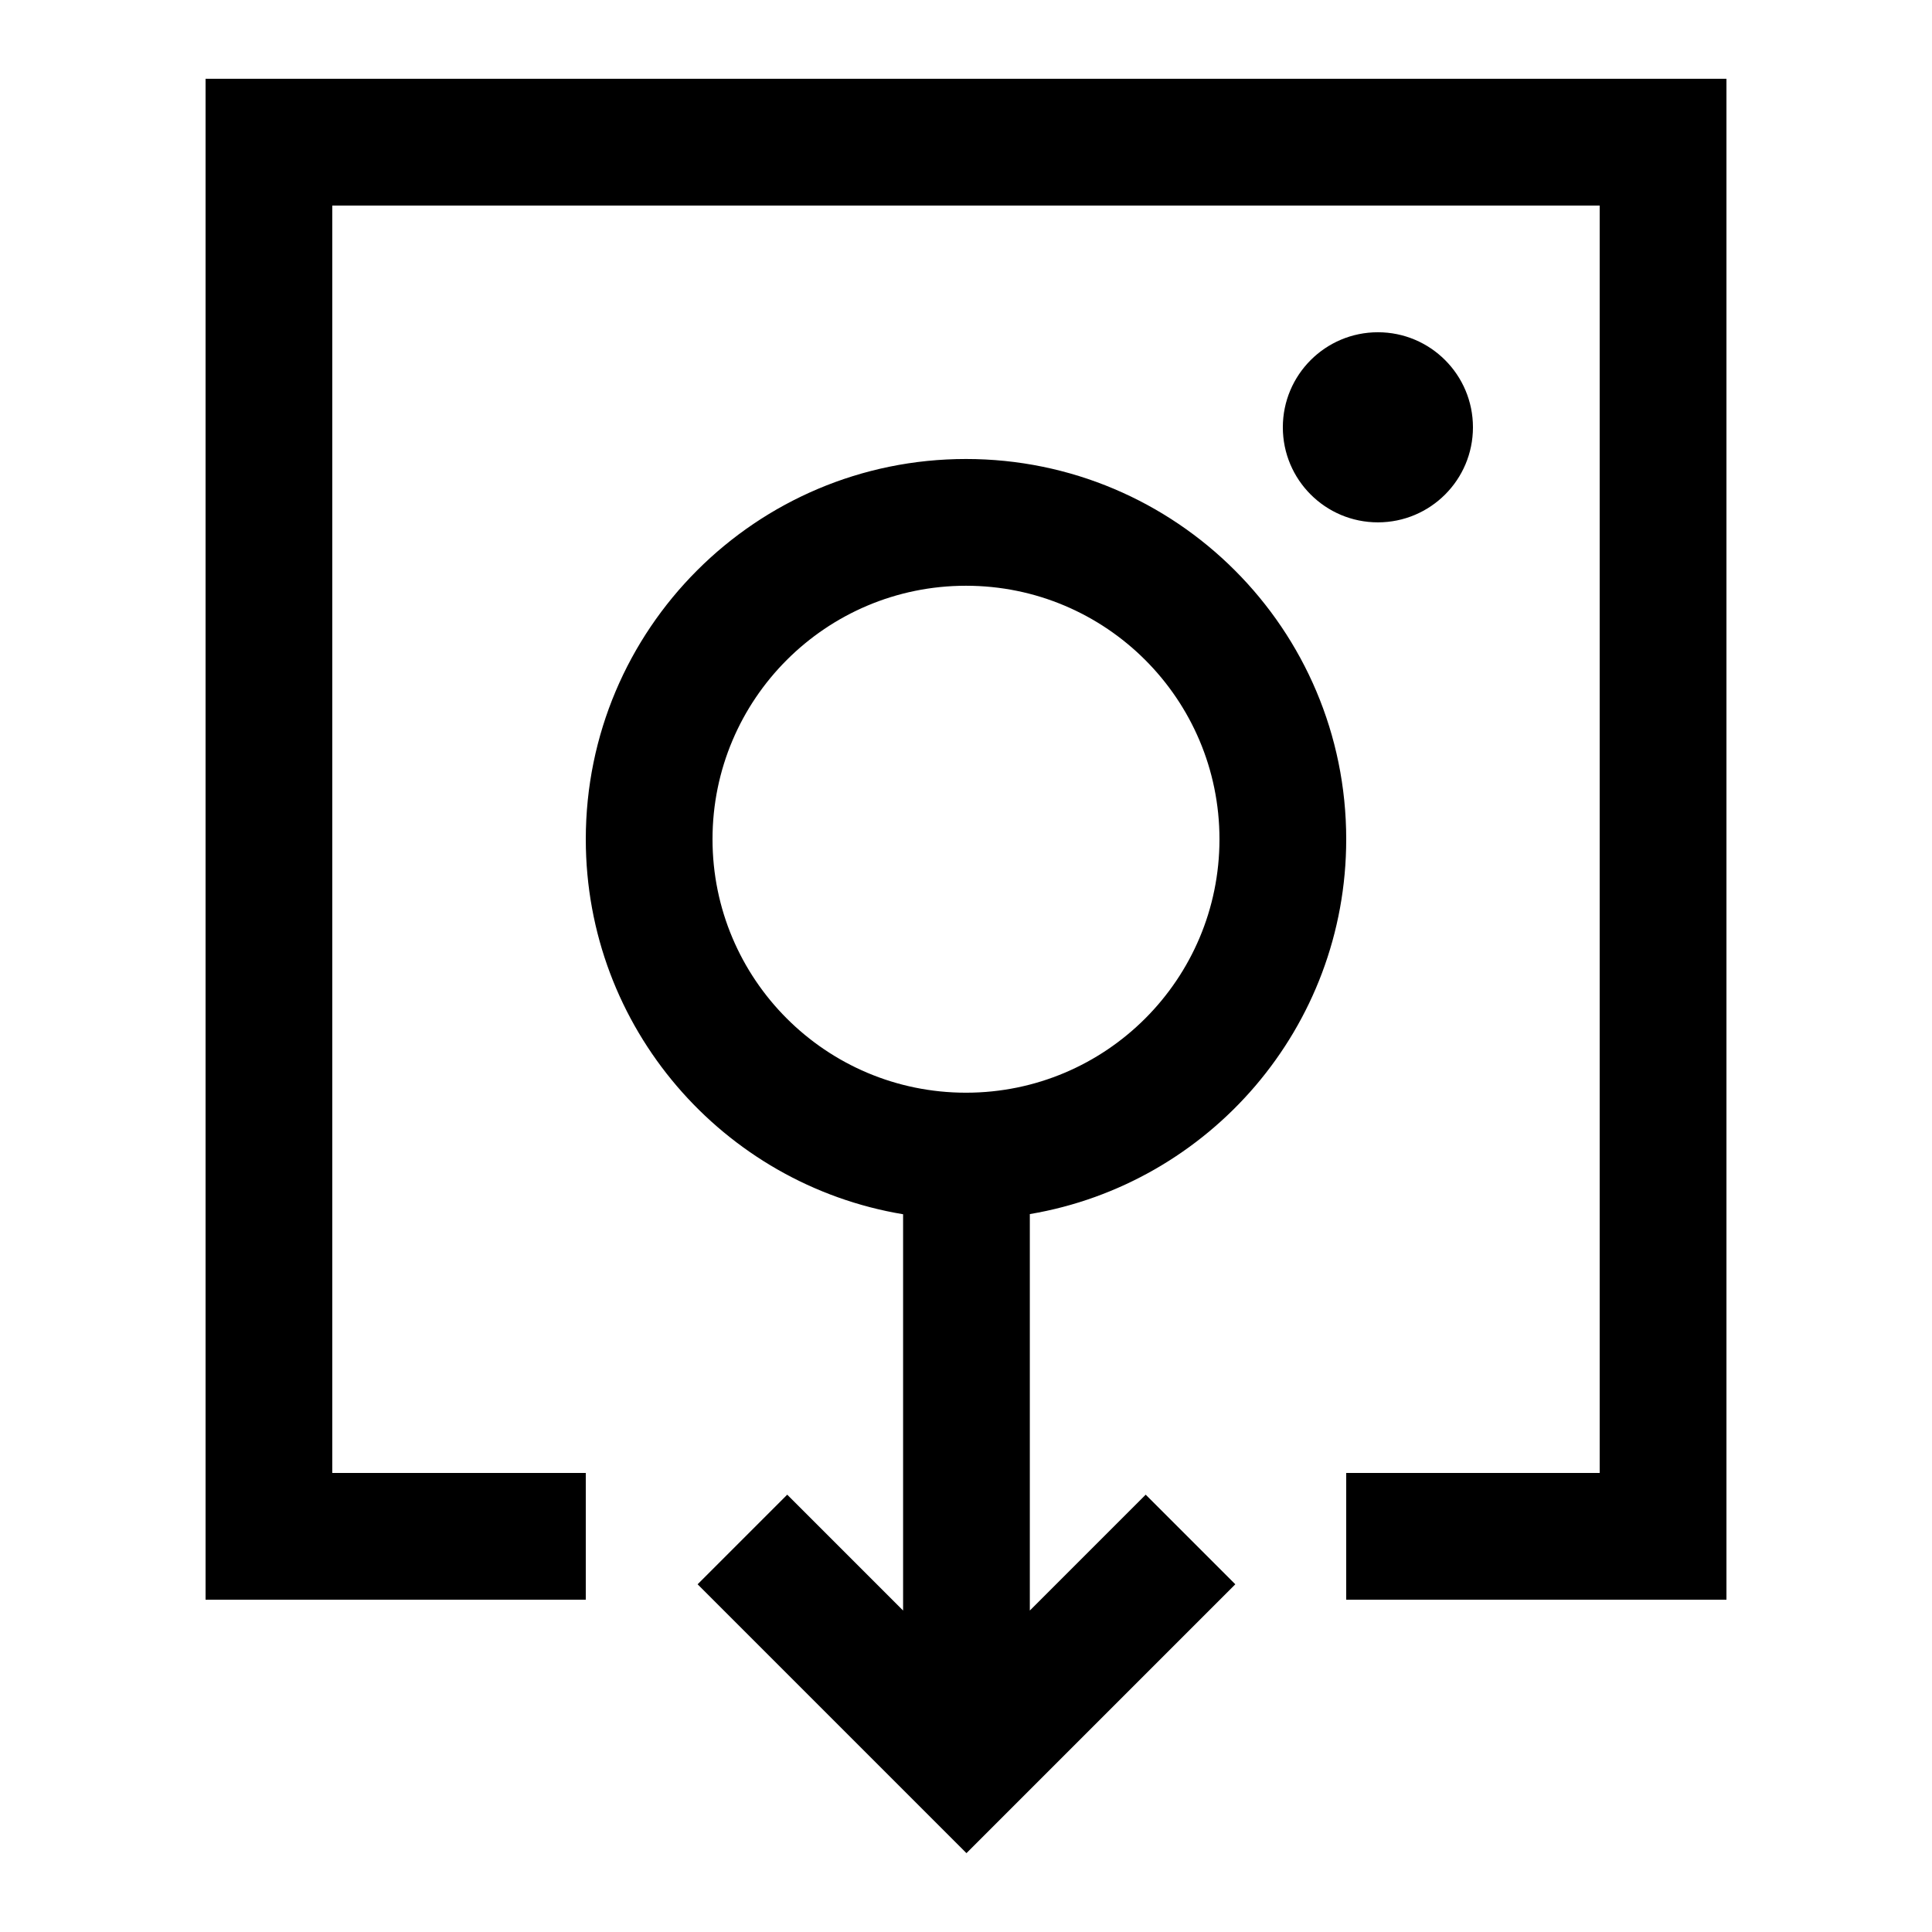
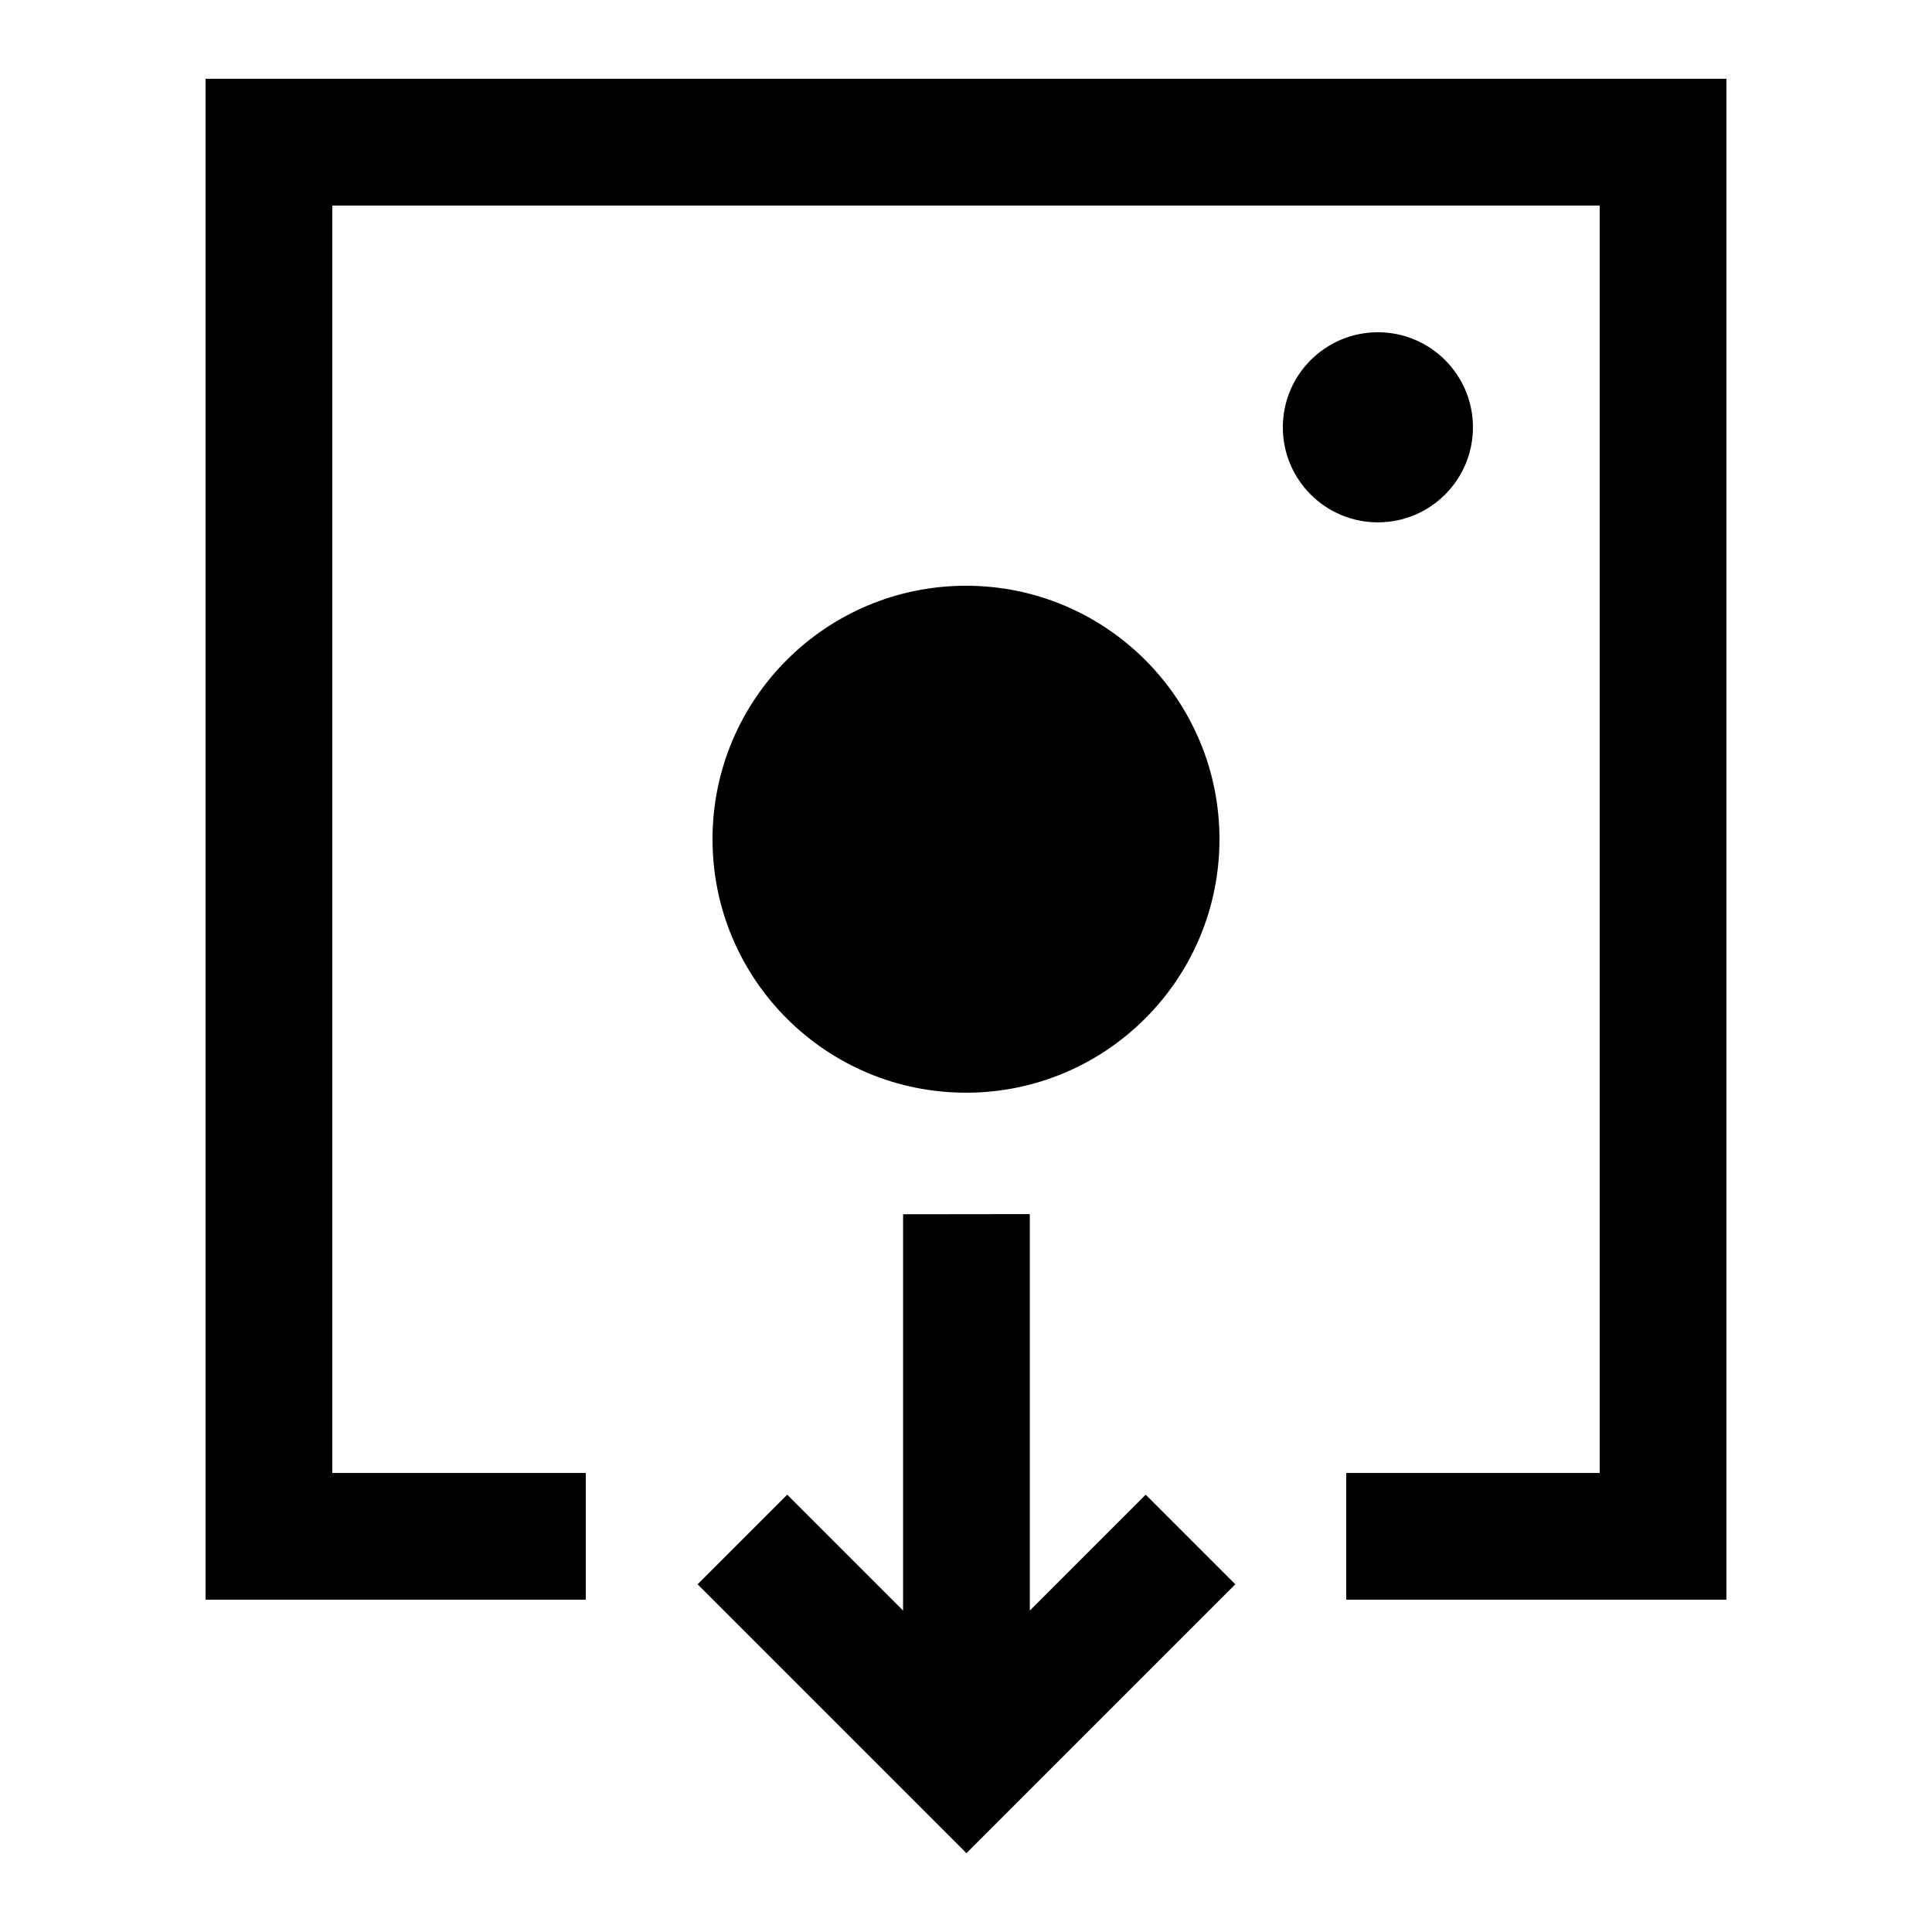
<svg xmlns="http://www.w3.org/2000/svg" fill="#000000" width="800px" height="800px" version="1.1" viewBox="144 144 512 512">
-   <path d="m500.76 567.93v-33.586h67.172v-335.87h-335.87v335.87h67.176v33.586h-100.76v-403.05h403.05v403.05zm-100.76-268.7c-37.102 0-67.176 30.074-67.176 67.172 0 37.102 30.074 67.176 67.176 67.176 37.098 0 67.172-30.074 67.172-67.176 0-37.098-30.074-67.172-67.172-67.172zm16.914 166.52v105.06l30.707-30.707 23.75 23.75-71.25 71.25-71.25-71.25 23.75-23.75 30.707 30.707v-105.02c-47.715-7.945-84.09-49.418-84.09-99.391 0-55.648 45.109-100.76 100.76-100.76 55.648 0 100.76 45.113 100.76 100.76 0 49.887-36.25 91.305-83.848 99.348zm92.242-183.32c-13.91 0-25.191-11.277-25.191-25.188 0-13.914 11.281-25.191 25.191-25.191 13.914 0 25.191 11.277 25.191 25.191 0 13.91-11.277 25.188-25.191 25.188z" fill-rule="evenodd" />
+   <path d="m500.76 567.93v-33.586h67.172v-335.87h-335.87v335.87h67.176v33.586h-100.76v-403.05h403.05v403.05zm-100.76-268.7c-37.102 0-67.176 30.074-67.176 67.172 0 37.102 30.074 67.176 67.176 67.176 37.098 0 67.172-30.074 67.172-67.176 0-37.098-30.074-67.172-67.172-67.172zm16.914 166.52v105.06l30.707-30.707 23.75 23.75-71.25 71.25-71.25-71.25 23.75-23.75 30.707 30.707v-105.02zm92.242-183.32c-13.91 0-25.191-11.277-25.191-25.188 0-13.914 11.281-25.191 25.191-25.191 13.914 0 25.191 11.277 25.191 25.191 0 13.91-11.277 25.188-25.191 25.188z" fill-rule="evenodd" />
</svg>